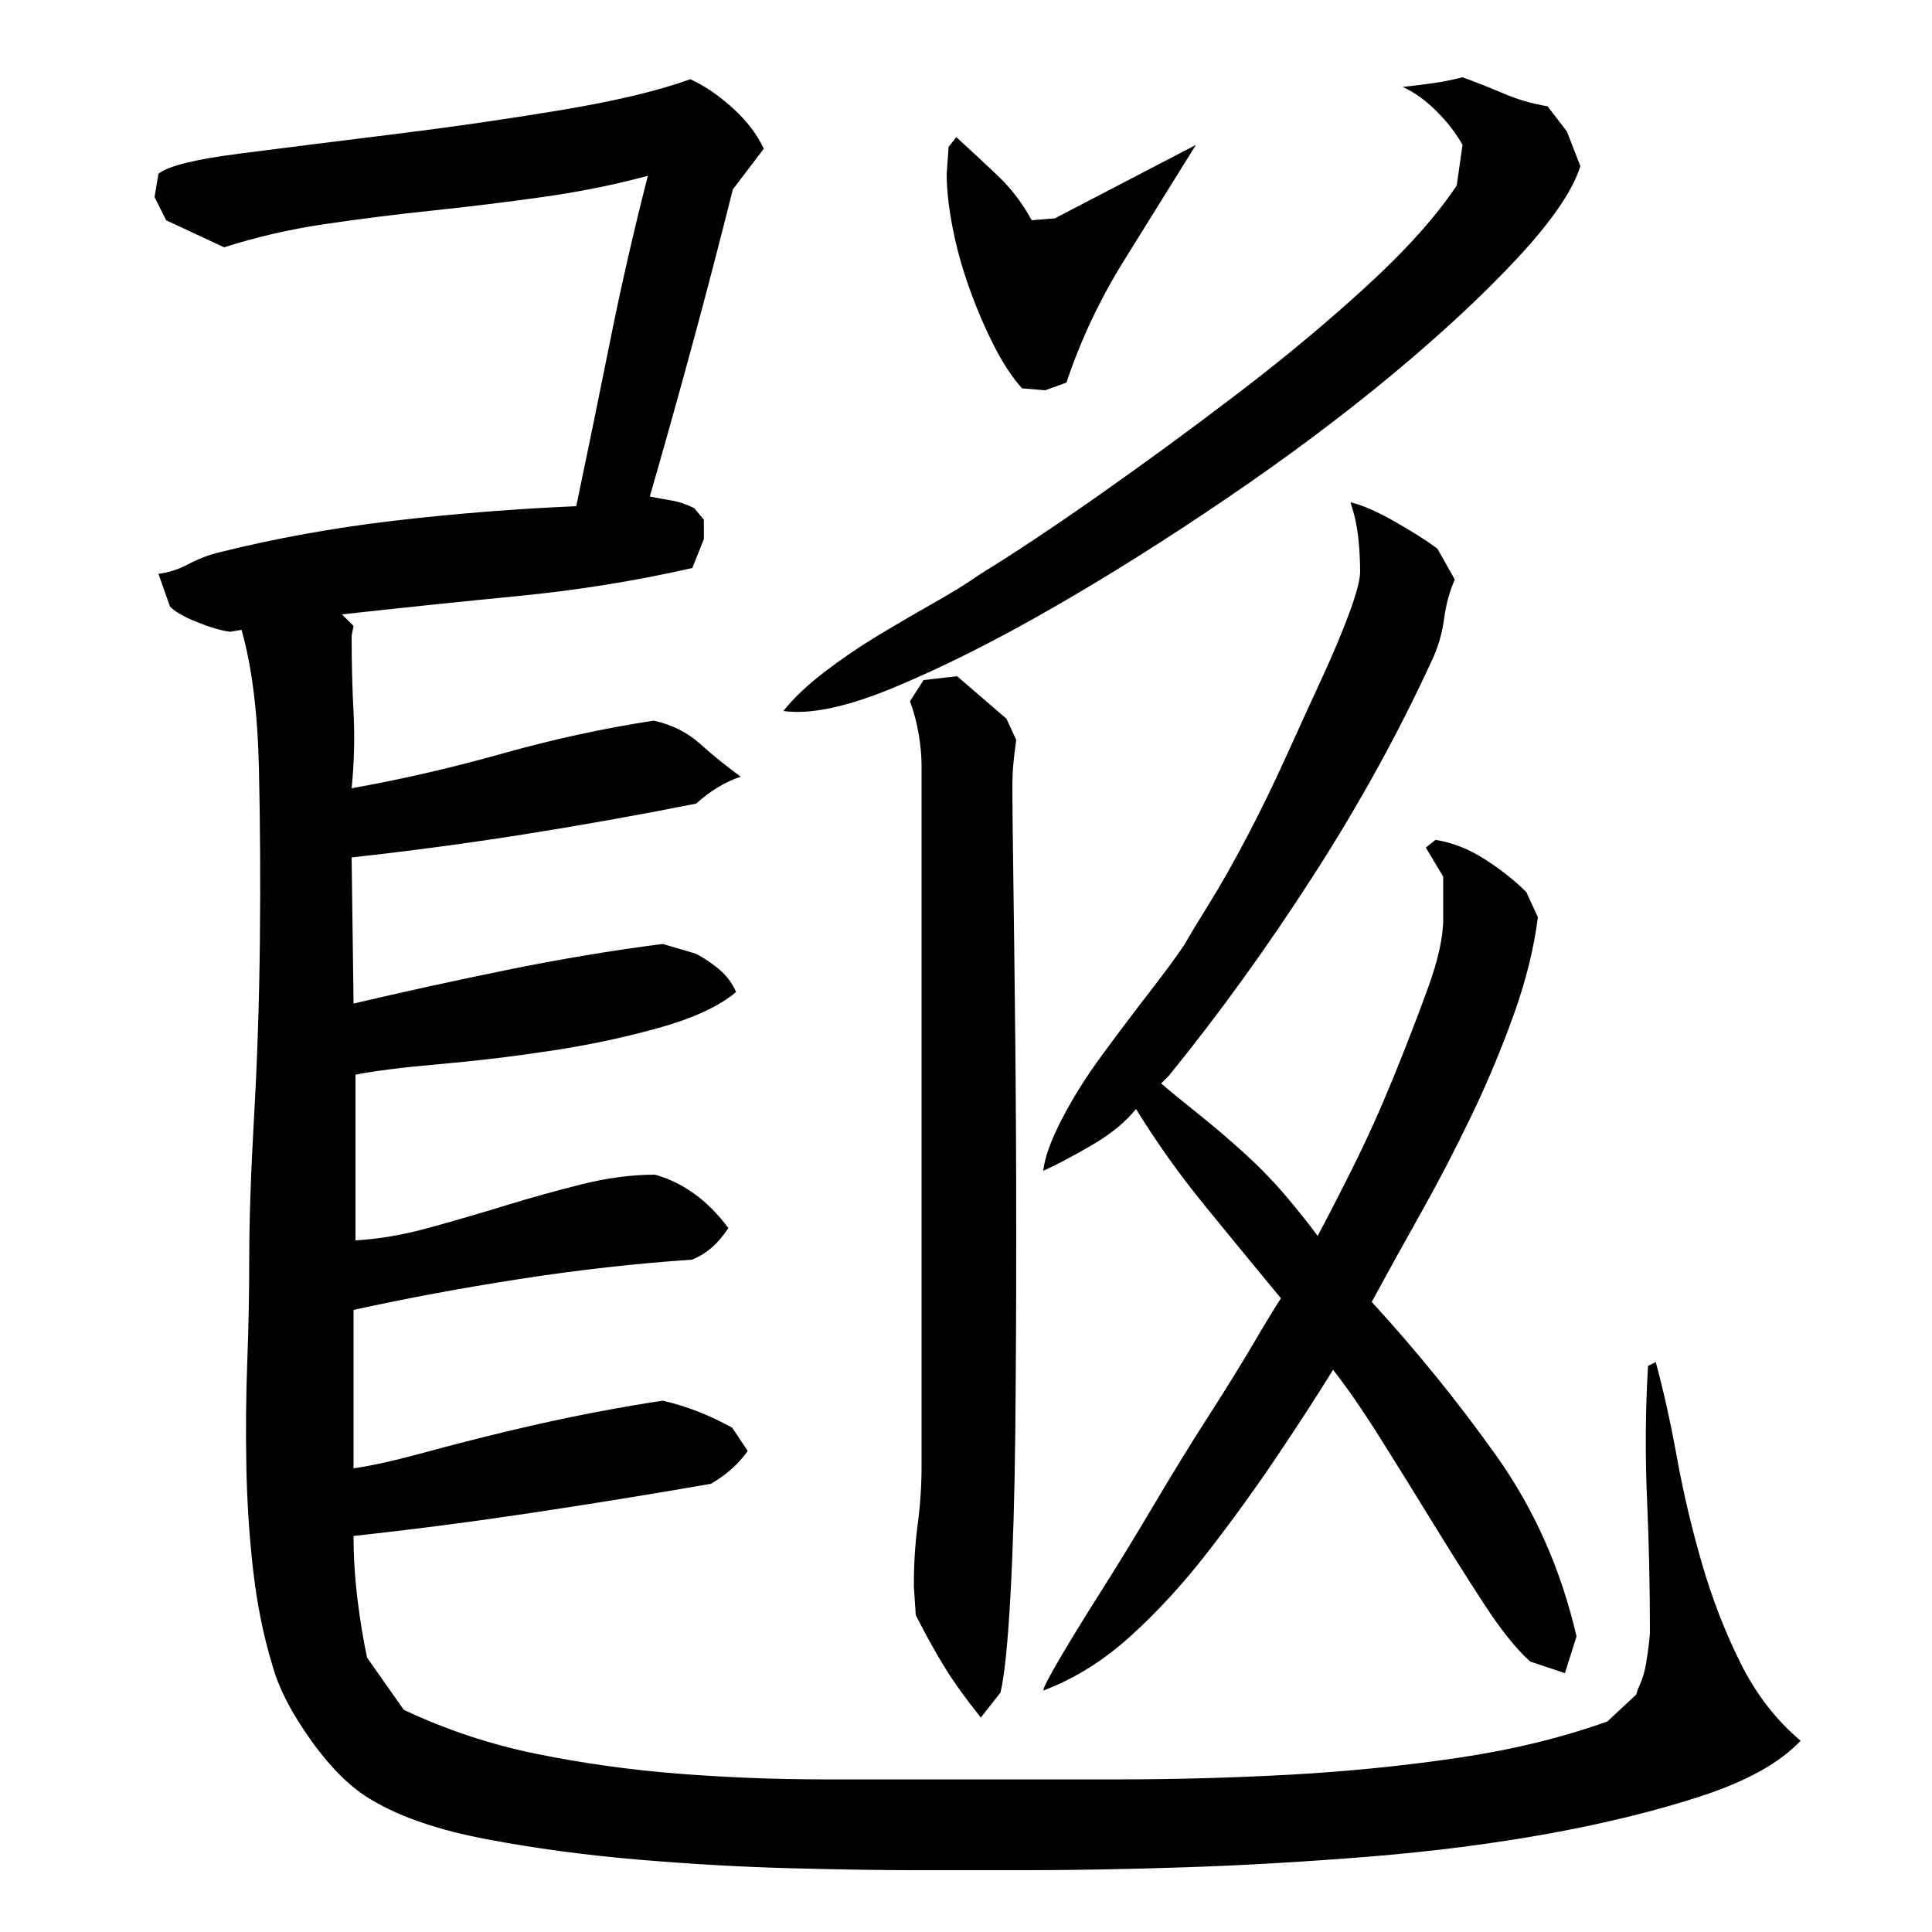
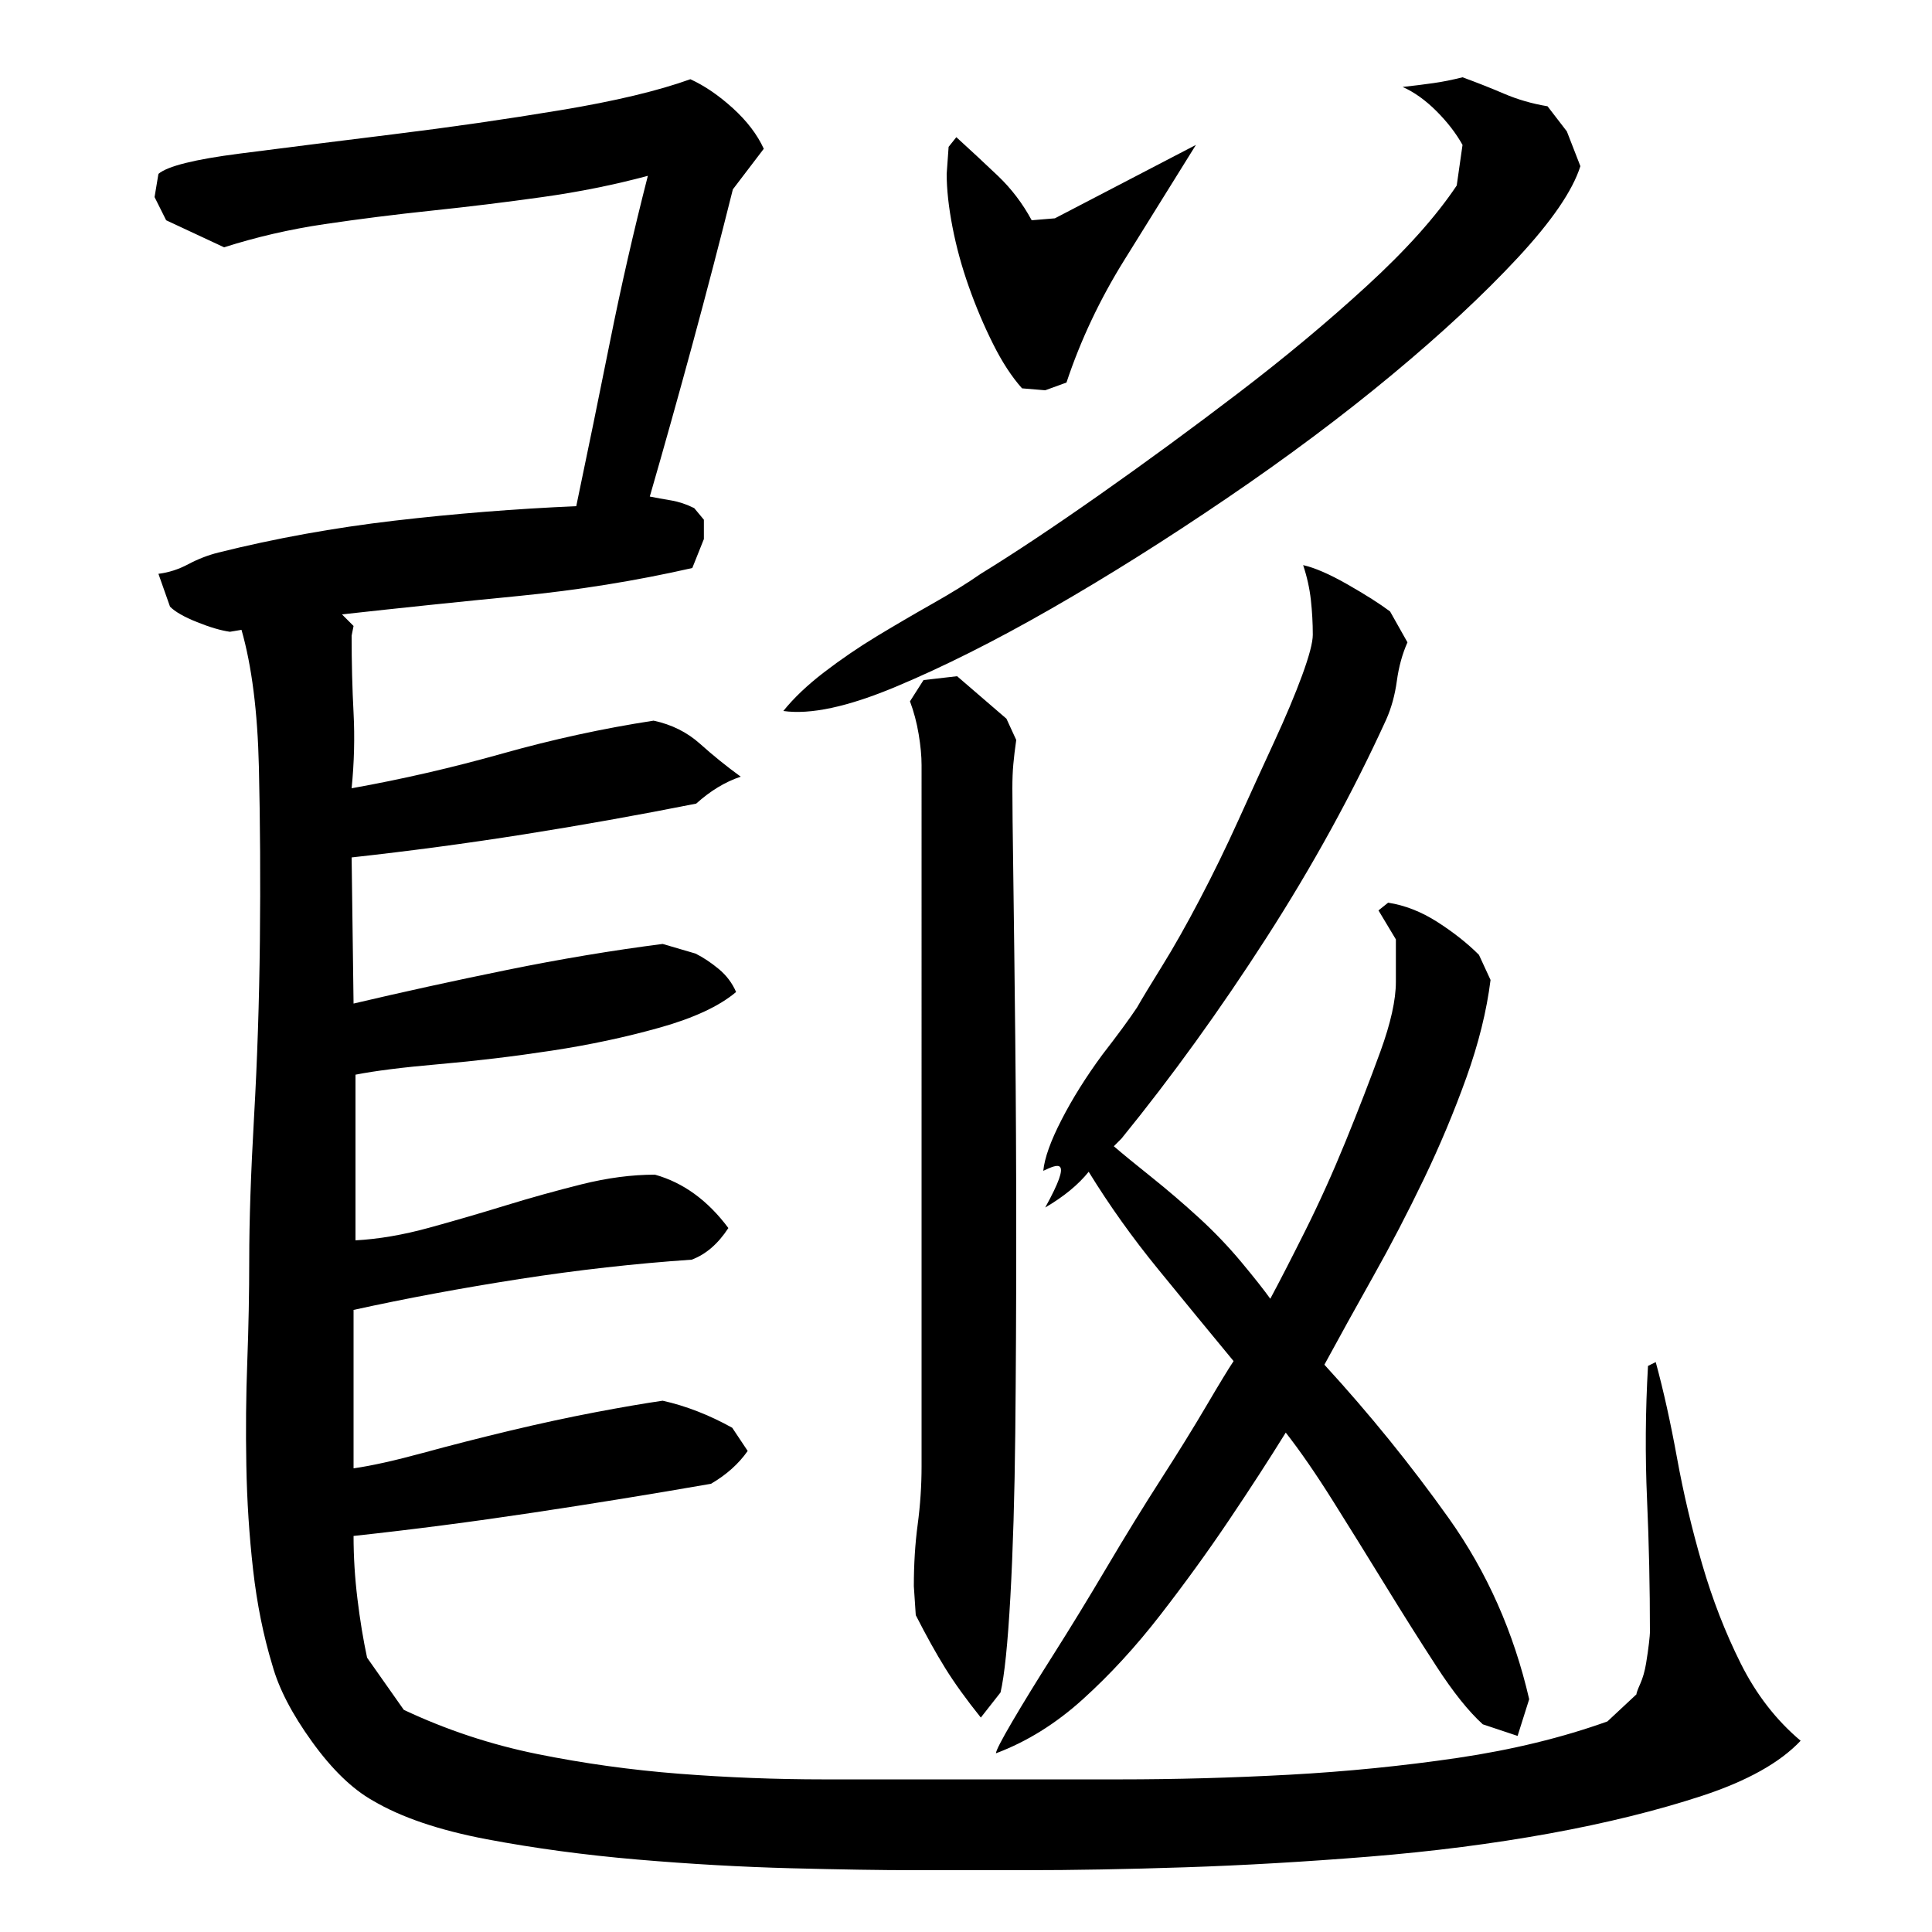
<svg xmlns="http://www.w3.org/2000/svg" version="1.1" id="图层_1" x="0px" y="0px" width="1000px" height="1000px" viewBox="0 0 1000 1000" enable-background="new 0 0 1000 1000" xml:space="preserve">
-   <path d="M82.002,90.006c4.656-4,18.656-7.5,42-10.5c23.328-3,49.844-6.328,79.563-10c29.719-3.656,58.609-7.828,86.672-12.5  c28.063-4.656,50.422-10,67.094-16c7.328,3.344,14.656,8.344,22,15c7.328,6.672,12.656,13.672,16,21l-16,21  c-6.672,26.672-13.672,53.5-21,80.5c-7.344,27-14.672,53.172-22,78.5c3.328,0.672,7,1.344,11,2c4,0.672,8,2,12,4l5,6v10l-6,15  c-29.375,6.672-59.422,11.5-90.141,14.5c-30.734,3-61.125,6.172-91.188,9.5l6,6l-1,5c0,14,0.328,27.344,1,40  c0.656,12.672,0.328,25.672-1,39c26.047-4.656,52.094-10.656,78.156-18c26.047-7.328,52.094-13,78.156-17  c9.344,2,17.359,6,24.047,12s13.703,11.672,21.047,17c-8.031,2.656-15.703,7.313-23.047,13.938  c-30.063,5.969-59.797,11.281-89.188,15.922c-29.391,4.656-59.109,8.625-89.172,11.938l1,75.641  c25.328-5.969,51.828-11.781,79.5-17.422c27.656-5.625,54.5-10.109,80.5-13.438l17,4.984c4,2,8,4.656,12,7.969s7,7.297,9,11.922  c-8.672,7.313-21.844,13.453-39.5,18.422c-17.672,4.969-36.344,8.953-56,11.938c-19.672,3-39,5.313-58,6.969s-33.5,3.484-43.5,5.469  v85.75c12-0.656,24.656-2.828,38-6.5c13.328-3.656,26.5-7.5,39.5-11.5s26.156-7.656,39.5-11c13.328-3.328,26-5,38-5  c14.656,4.094,27.328,13.313,38,27.625c-5.344,8.188-11.672,13.656-19,16.375c-29.344,2-59,5.344-89,10c-30,4.672-58.672,10-86,16  v67v15c9.328-1.328,21.328-4,36-8c14.656-4,29.656-7.828,45-11.5c15.328-3.656,30-6.828,44-9.5c14-2.656,25.656-4.656,35-6  c12,2.672,24,7.344,36,14l8,12c-4.672,6.672-11,12.344-19,17c-30.672,5.344-61.5,10.344-92.5,15c-31,4.672-61.844,8.672-92.5,12  c0,10.672,0.656,21.5,2,32.5c1.328,11,3,21.172,5,30.5l19,27c22,10.375,45,17.984,69,22.859c24,4.859,48.5,8.266,73.5,10.219  c25,1.938,50,2.922,75,2.922s49.156,0,72.5,0c24.656,0,51.5,0,80.5,0s58.328-0.813,88-2.422c29.656-1.625,58.656-4.531,87-8.703  c28.328-4.203,54.156-10.5,77.5-18.875l15-14c0-0.656,0.656-2.5,2-5.5c1.328-3,2.328-6.5,3-10.5c0.656-4,1.156-7.5,1.5-10.5  c0.328-3,0.5-4.828,0.5-5.5c0-23.328-0.5-46.328-1.5-69c-1-22.656-0.844-45.656,0.5-69l4-2c4,14.672,7.656,31.172,11,49.5  c3.328,18.344,7.656,36.672,13,55c5.328,18.344,12,35.5,20,51.5s18.328,29.328,31,40c-10.672,11.328-27.672,20.828-51,28.5  c-23.344,7.656-49.672,14.156-79,19.5c-29.344,5.328-60.5,9.328-93.5,12c-33,2.656-64.672,4.5-95,5.5c-30.344,1-58,1.5-83,1.5  s-44.172,0-57.5,0c-16.672,0-37.844-0.344-63.5-1c-25.672-0.672-52.172-2.172-79.5-4.5c-27.344-2.344-53.344-5.844-78-10.5  c-24.672-4.672-44.344-11.344-59-20c-10.672-6-21.172-16.172-31.5-30.5c-10.344-14.328-17.172-27.5-20.5-39.5  c-4.672-15.328-8-31.828-10-49.5c-2-17.656-3.172-35.656-3.5-54c-0.344-18.328-0.172-36.328,0.5-54c0.656-17.656,1-35.156,1-52.5  c0-20,0.828-44.656,2.5-74c1.672-29.328,2.672-59.656,3.016-91c0.328-31.328,0.156-61.328-0.516-90c-0.672-28.656-3.672-52.328-9-71  l-6,1c-4.672-0.656-10.344-2.328-17-5c-6.672-2.656-11.344-5.328-14-8l-6-17c5.328-0.656,10.5-2.328,15.5-5  c5-2.656,10.156-4.656,15.5-6c29.359-7.328,59.734-12.828,91.109-16.5c31.375-3.656,62.766-6.156,94.156-7.5  c6-28.656,11.844-57.156,17.531-85.5c5.672-28.328,12.188-56.828,19.531-85.5c-17.375,4.672-35.578,8.344-54.609,11  c-19.047,2.672-38.094,5-57.125,7c-19.047,2-37.578,4.344-55.578,7c-18.016,2.672-35.359,6.672-52.016,12l-30-14l-6-12  L82.002,90.006z M818.002,86.006c-4,12.672-14.844,28.5-32.5,47.5c-17.672,19-39.359,39.172-65.047,60.5  c-25.688,21.344-54.234,42.672-85.609,64c-31.391,21.344-61.609,40.344-90.656,57c-29.063,16.672-55.938,30.172-80.641,40.5  c-24.719,10.344-44.078,14.5-58.094,12.5c5.344-6.656,12.344-13.328,21.031-20c8.688-6.656,17.703-12.828,27.047-18.5  c9.344-5.656,19.031-11.328,29.047-17c10.016-5.656,18.359-10.828,25.047-15.5c17.359-10.656,37.891-24.328,61.609-41  c23.703-16.656,47.578-34.156,71.625-52.5c24.031-18.328,46.234-36.828,66.594-55.5c20.359-18.656,35.875-36,46.547-52l3-21  c-3.344-6-7.844-11.828-13.5-17.5c-5.672-5.656-11.5-9.828-17.5-12.5c6-0.656,11.328-1.328,16-2c4.656-0.656,9.656-1.656,15-3  c7.328,2.672,14.5,5.5,21.5,8.5s14.5,5.172,22.5,6.5l10,13L818.002,86.006z M477.002,396.006c0-4.656-0.5-10-1.5-16  s-2.5-11.656-4.5-17l7.016-11l17.375-2l25.547,22l5.063,11c-0.672,4.672-1.172,8.844-1.5,12.5c-0.344,3.672-0.5,7.844-0.5,12.5  c0,7.344,0.156,22.844,0.5,46.5c0.328,23.672,0.656,51.5,1,83.5c0.328,32,0.5,66,0.5,102s-0.172,70-0.5,102  c-0.344,32-1.188,60.172-2.531,84.5c-1.359,24.344-3.063,40.844-5.094,49.5l-10.203,13c-7.484-9.328-13.609-17.828-18.375-25.5  c-4.766-7.656-9.859-16.828-15.297-27.5l-1-15c0-11.328,0.656-22,2-32c1.328-10,2-20,2-30V396.006z M495.002,71.006  c7.328,6.672,14.5,13.344,21.5,20c7,6.672,12.828,14.344,17.5,23l12-1l73-38c-12,19.344-24.344,39.172-37,59.5  c-12.672,20.344-22.672,41.5-30,63.5l-11,4l-12-1c-5.344-6-10.344-13.656-15-23c-4.672-9.328-8.844-19.156-12.5-29.5  c-3.672-10.328-6.5-20.656-8.5-31c-2-10.328-3-19.5-3-27.5l1-14L495.002,71.006z M540.002,606.006c0.656-6.656,3.828-15.5,9.5-26.5  c5.656-11,12.656-22.156,21-33.5c8.328-11.328,16.5-22.156,24.5-32.5c8-10.328,14-18.5,18-24.5c2.656-4.656,7-11.828,13-21.5  c6-9.656,12.5-21.156,19.5-34.5c7-13.328,13.656-27,20-41c6.328-14,12.5-27.5,18.5-40.5s10.828-24.5,14.5-34.5  c3.656-10,5.5-17,5.5-21c0-6-0.344-12-1-18c-0.672-6-2-12-4-18c6,1.344,13.656,4.672,23,10c9.328,5.328,16.656,9.984,22,13.984  l9,15.984c-2.672,6-4.5,12.672-5.5,20s-2.844,13.984-5.5,19.969c-17.344,37.984-38,75.625-62,112.922  c-24,37.313-49,71.953-75,103.922l-4,4c4.656,4,11.156,9.328,19.5,15.984c8.328,6.672,16.5,13.672,24.5,20.984  c8,7.328,15.328,14.984,22,22.984c6.656,8,11.656,14.328,15,18.984c4.656-8.656,10.656-20.328,18-35  c7.328-14.656,14.328-30.156,21-46.5c6.656-16.328,12.656-31.828,18-46.5c5.328-14.656,8-26.656,8-36v-22l-9-15l5-4  c8.656,1.344,17.156,4.672,25.5,10c8.328,5.344,15.5,11,21.5,17l6,13c-2,16-6.172,32.844-12.5,50.5  c-6.344,17.672-13.672,35.172-22,52.5c-8.344,17.344-17,34.016-26,50.031s-17.5,31.391-25.5,46.109  c23.328,25.438,44.828,51.984,64.5,79.641c19.656,27.672,33.5,58.844,41.5,93.5l-6,19l-18-6c-7.344-6.656-15.344-16.656-24-30  c-8.672-13.328-17.5-27.328-26.5-42c-9-14.656-18-29.156-27-43.5c-9-14.328-17.172-26.156-24.5-35.5  c-8.672,14-18.5,29.172-29.5,45.5c-11,16.344-22.844,32.672-35.5,49c-12.672,16.344-26,30.844-40,43.5c-14,12.672-29,22-45,28  c0-1.328,2.828-6.828,8.5-16.5c5.656-9.656,12.828-21.328,21.5-35c8.656-13.656,17.828-28.656,27.5-45c9.656-16.328,19-31.5,28-45.5  s16.828-26.656,23.5-38c6.656-11.328,11.328-19,14-23c-12.672-15.328-25.672-31.156-39-47.5c-13.344-16.328-25.344-33.156-36-50.5  c-5.344,6.672-12.844,12.844-22.5,18.5C555.83,598.178,547.33,602.678,540.002,606.006z" />
+   <path d="M82.002,90.006c4.656-4,18.656-7.5,42-10.5c23.328-3,49.844-6.328,79.563-10c29.719-3.656,58.609-7.828,86.672-12.5  c28.063-4.656,50.422-10,67.094-16c7.328,3.344,14.656,8.344,22,15c7.328,6.672,12.656,13.672,16,21l-16,21  c-6.672,26.672-13.672,53.5-21,80.5c-7.344,27-14.672,53.172-22,78.5c3.328,0.672,7,1.344,11,2c4,0.672,8,2,12,4l5,6v10l-6,15  c-29.375,6.672-59.422,11.5-90.141,14.5c-30.734,3-61.125,6.172-91.188,9.5l6,6l-1,5c0,14,0.328,27.344,1,40  c0.656,12.672,0.328,25.672-1,39c26.047-4.656,52.094-10.656,78.156-18c26.047-7.328,52.094-13,78.156-17  c9.344,2,17.359,6,24.047,12s13.703,11.672,21.047,17c-8.031,2.656-15.703,7.313-23.047,13.938  c-30.063,5.969-59.797,11.281-89.188,15.922c-29.391,4.656-59.109,8.625-89.172,11.938l1,75.641  c25.328-5.969,51.828-11.781,79.5-17.422c27.656-5.625,54.5-10.109,80.5-13.438l17,4.984c4,2,8,4.656,12,7.969s7,7.297,9,11.922  c-8.672,7.313-21.844,13.453-39.5,18.422c-17.672,4.969-36.344,8.953-56,11.938c-19.672,3-39,5.313-58,6.969s-33.5,3.484-43.5,5.469  v85.75c12-0.656,24.656-2.828,38-6.5c13.328-3.656,26.5-7.5,39.5-11.5s26.156-7.656,39.5-11c13.328-3.328,26-5,38-5  c14.656,4.094,27.328,13.313,38,27.625c-5.344,8.188-11.672,13.656-19,16.375c-29.344,2-59,5.344-89,10c-30,4.672-58.672,10-86,16  v67v15c9.328-1.328,21.328-4,36-8c14.656-4,29.656-7.828,45-11.5c15.328-3.656,30-6.828,44-9.5c14-2.656,25.656-4.656,35-6  c12,2.672,24,7.344,36,14l8,12c-4.672,6.672-11,12.344-19,17c-30.672,5.344-61.5,10.344-92.5,15c-31,4.672-61.844,8.672-92.5,12  c0,10.672,0.656,21.5,2,32.5c1.328,11,3,21.172,5,30.5l19,27c22,10.375,45,17.984,69,22.859c24,4.859,48.5,8.266,73.5,10.219  c25,1.938,50,2.922,75,2.922s49.156,0,72.5,0c24.656,0,51.5,0,80.5,0s58.328-0.813,88-2.422c29.656-1.625,58.656-4.531,87-8.703  c28.328-4.203,54.156-10.5,77.5-18.875l15-14c0-0.656,0.656-2.5,2-5.5c1.328-3,2.328-6.5,3-10.5c0.656-4,1.156-7.5,1.5-10.5  c0.328-3,0.5-4.828,0.5-5.5c0-23.328-0.5-46.328-1.5-69c-1-22.656-0.844-45.656,0.5-69l4-2c4,14.672,7.656,31.172,11,49.5  c3.328,18.344,7.656,36.672,13,55c5.328,18.344,12,35.5,20,51.5s18.328,29.328,31,40c-10.672,11.328-27.672,20.828-51,28.5  c-23.344,7.656-49.672,14.156-79,19.5c-29.344,5.328-60.5,9.328-93.5,12c-33,2.656-64.672,4.5-95,5.5c-30.344,1-58,1.5-83,1.5  s-44.172,0-57.5,0c-16.672,0-37.844-0.344-63.5-1c-25.672-0.672-52.172-2.172-79.5-4.5c-27.344-2.344-53.344-5.844-78-10.5  c-24.672-4.672-44.344-11.344-59-20c-10.672-6-21.172-16.172-31.5-30.5c-10.344-14.328-17.172-27.5-20.5-39.5  c-4.672-15.328-8-31.828-10-49.5c-2-17.656-3.172-35.656-3.5-54c-0.344-18.328-0.172-36.328,0.5-54c0.656-17.656,1-35.156,1-52.5  c0-20,0.828-44.656,2.5-74c1.672-29.328,2.672-59.656,3.016-91c0.328-31.328,0.156-61.328-0.516-90c-0.672-28.656-3.672-52.328-9-71  l-6,1c-4.672-0.656-10.344-2.328-17-5c-6.672-2.656-11.344-5.328-14-8l-6-17c5.328-0.656,10.5-2.328,15.5-5  c5-2.656,10.156-4.656,15.5-6c29.359-7.328,59.734-12.828,91.109-16.5c31.375-3.656,62.766-6.156,94.156-7.5  c6-28.656,11.844-57.156,17.531-85.5c5.672-28.328,12.188-56.828,19.531-85.5c-17.375,4.672-35.578,8.344-54.609,11  c-19.047,2.672-38.094,5-57.125,7c-19.047,2-37.578,4.344-55.578,7c-18.016,2.672-35.359,6.672-52.016,12l-30-14l-6-12  L82.002,90.006z M818.002,86.006c-4,12.672-14.844,28.5-32.5,47.5c-17.672,19-39.359,39.172-65.047,60.5  c-25.688,21.344-54.234,42.672-85.609,64c-31.391,21.344-61.609,40.344-90.656,57c-29.063,16.672-55.938,30.172-80.641,40.5  c-24.719,10.344-44.078,14.5-58.094,12.5c5.344-6.656,12.344-13.328,21.031-20c8.688-6.656,17.703-12.828,27.047-18.5  c9.344-5.656,19.031-11.328,29.047-17c10.016-5.656,18.359-10.828,25.047-15.5c17.359-10.656,37.891-24.328,61.609-41  c23.703-16.656,47.578-34.156,71.625-52.5c24.031-18.328,46.234-36.828,66.594-55.5c20.359-18.656,35.875-36,46.547-52l3-21  c-3.344-6-7.844-11.828-13.5-17.5c-5.672-5.656-11.5-9.828-17.5-12.5c6-0.656,11.328-1.328,16-2c4.656-0.656,9.656-1.656,15-3  c7.328,2.672,14.5,5.5,21.5,8.5s14.5,5.172,22.5,6.5l10,13L818.002,86.006z M477.002,396.006c0-4.656-0.5-10-1.5-16  s-2.5-11.656-4.5-17l7.016-11l17.375-2l25.547,22l5.063,11c-0.672,4.672-1.172,8.844-1.5,12.5c-0.344,3.672-0.5,7.844-0.5,12.5  c0,7.344,0.156,22.844,0.5,46.5c0.328,23.672,0.656,51.5,1,83.5c0.328,32,0.5,66,0.5,102s-0.172,70-0.5,102  c-0.344,32-1.188,60.172-2.531,84.5c-1.359,24.344-3.063,40.844-5.094,49.5l-10.203,13c-7.484-9.328-13.609-17.828-18.375-25.5  c-4.766-7.656-9.859-16.828-15.297-27.5l-1-15c0-11.328,0.656-22,2-32c1.328-10,2-20,2-30V396.006z M495.002,71.006  c7.328,6.672,14.5,13.344,21.5,20c7,6.672,12.828,14.344,17.5,23l12-1l73-38c-12,19.344-24.344,39.172-37,59.5  c-12.672,20.344-22.672,41.5-30,63.5l-11,4l-12-1c-5.344-6-10.344-13.656-15-23c-4.672-9.328-8.844-19.156-12.5-29.5  c-3.672-10.328-6.5-20.656-8.5-31c-2-10.328-3-19.5-3-27.5l1-14L495.002,71.006z M540.002,606.006c0.656-6.656,3.828-15.5,9.5-26.5  c5.656-11,12.656-22.156,21-33.5c8-10.328,14-18.5,18-24.5c2.656-4.656,7-11.828,13-21.5  c6-9.656,12.5-21.156,19.5-34.5c7-13.328,13.656-27,20-41c6.328-14,12.5-27.5,18.5-40.5s10.828-24.5,14.5-34.5  c3.656-10,5.5-17,5.5-21c0-6-0.344-12-1-18c-0.672-6-2-12-4-18c6,1.344,13.656,4.672,23,10c9.328,5.328,16.656,9.984,22,13.984  l9,15.984c-2.672,6-4.5,12.672-5.5,20s-2.844,13.984-5.5,19.969c-17.344,37.984-38,75.625-62,112.922  c-24,37.313-49,71.953-75,103.922l-4,4c4.656,4,11.156,9.328,19.5,15.984c8.328,6.672,16.5,13.672,24.5,20.984  c8,7.328,15.328,14.984,22,22.984c6.656,8,11.656,14.328,15,18.984c4.656-8.656,10.656-20.328,18-35  c7.328-14.656,14.328-30.156,21-46.5c6.656-16.328,12.656-31.828,18-46.5c5.328-14.656,8-26.656,8-36v-22l-9-15l5-4  c8.656,1.344,17.156,4.672,25.5,10c8.328,5.344,15.5,11,21.5,17l6,13c-2,16-6.172,32.844-12.5,50.5  c-6.344,17.672-13.672,35.172-22,52.5c-8.344,17.344-17,34.016-26,50.031s-17.5,31.391-25.5,46.109  c23.328,25.438,44.828,51.984,64.5,79.641c19.656,27.672,33.5,58.844,41.5,93.5l-6,19l-18-6c-7.344-6.656-15.344-16.656-24-30  c-8.672-13.328-17.5-27.328-26.5-42c-9-14.656-18-29.156-27-43.5c-9-14.328-17.172-26.156-24.5-35.5  c-8.672,14-18.5,29.172-29.5,45.5c-11,16.344-22.844,32.672-35.5,49c-12.672,16.344-26,30.844-40,43.5c-14,12.672-29,22-45,28  c0-1.328,2.828-6.828,8.5-16.5c5.656-9.656,12.828-21.328,21.5-35c8.656-13.656,17.828-28.656,27.5-45c9.656-16.328,19-31.5,28-45.5  s16.828-26.656,23.5-38c6.656-11.328,11.328-19,14-23c-12.672-15.328-25.672-31.156-39-47.5c-13.344-16.328-25.344-33.156-36-50.5  c-5.344,6.672-12.844,12.844-22.5,18.5C555.83,598.178,547.33,602.678,540.002,606.006z" />
</svg>